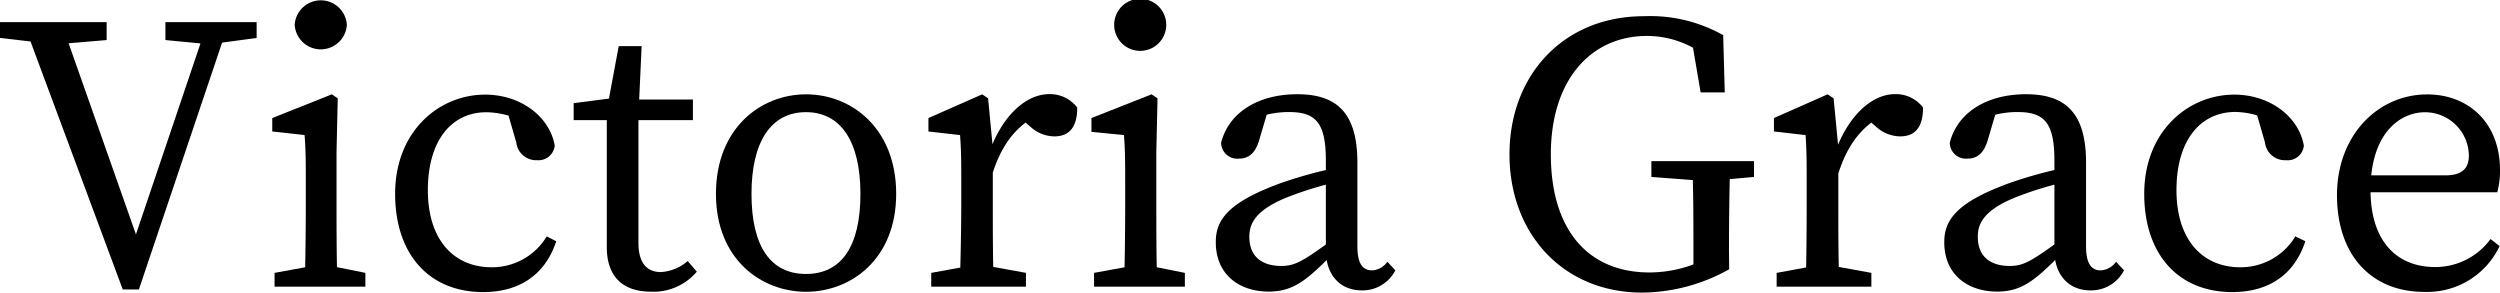
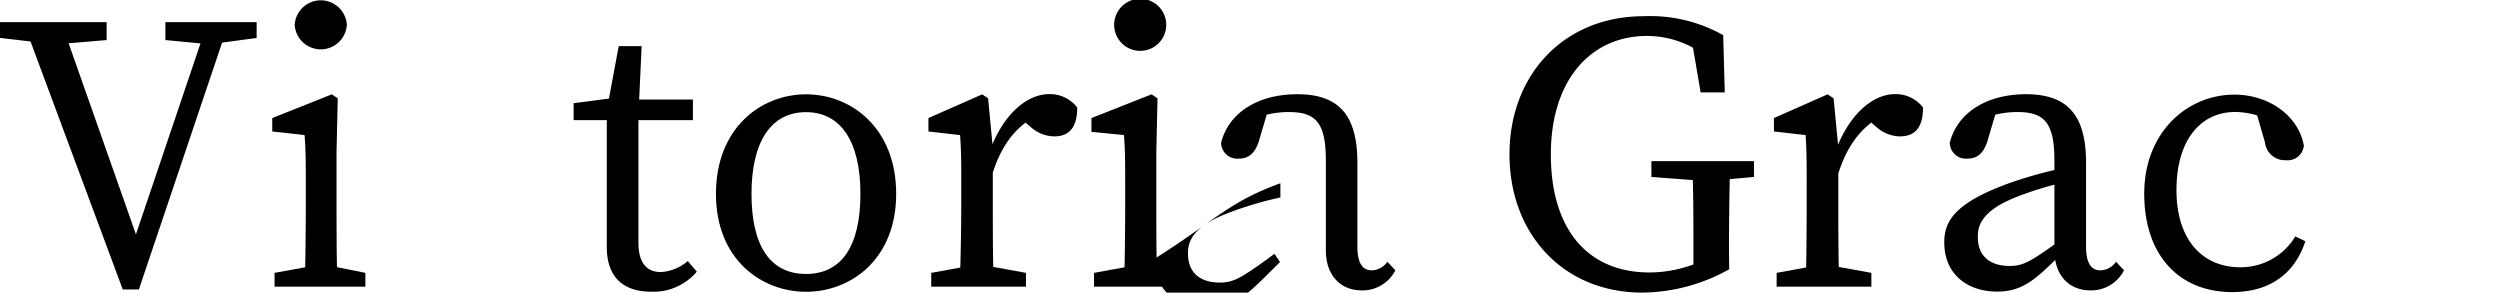
<svg xmlns="http://www.w3.org/2000/svg" id="レイヤー_1" data-name="レイヤー 1" viewBox="0 0 249.67 29.22">
  <path d="M5.13,4.38,0,3.79V2.21H10.65V4l-4.73.4ZM2.33,2.21H6.11L14,24.61h-.83l7.57-22.4h2.13l-9,26.7H12.26ZM20.47,4.38,16.52,4V2.21h9.11V3.79l-4.37.59Z" />
  <path d="M30.42,28.63c.08-1.77.12-5.84.12-8.28V18.49c0-2.17,0-3.39-.12-5l-3.23-.36V11.79l5.95-2.37.59.4-.12,5.32v5.21c0,2.44,0,6.51.12,8.28Zm6.07-1.38v1.38H27.42V27.25l4.34-.79h.79ZM29.43,2.48a2.61,2.61,0,0,1,5.21,0,2.61,2.61,0,0,1-5.21,0Z" />
-   <path d="M42.73,19c0,5,2.64,7.69,6.35,7.69a6.36,6.36,0,0,0,5.52-3.08l.95.48c-1.07,3.27-3.59,5.08-7.3,5.08-5.4,0-8.79-3.78-8.79-9.82,0-6.19,4.33-9.9,9-9.9,3.51,0,6.43,2.17,6.94,5.09A1.63,1.63,0,0,1,53.65,16a2,2,0,0,1-2.09-1.77l-1-3.47,1.81,1.45a8.17,8.17,0,0,0-3.78-1C45.18,11.2,42.73,13.92,42.73,19Z" />
  <path d="M66,27.17a4.49,4.49,0,0,0,2.68-1.1l.91,1.06a5.66,5.66,0,0,1-4.58,2c-2.72,0-4.41-1.42-4.41-4.45,0-1,0-1.78,0-3.32V12H57.29v-1.7l4.89-.63L60.6,11l1.19-6.39h2.29l-.32,6.9V24.25C63.76,26.3,64.63,27.17,66,27.17ZM69.2,9.94V12h-7V9.94Z" />
  <path d="M71.5,19.36c0-6.54,4.45-9.94,9-9.94s9,3.4,9,9.94-4.54,9.78-9,9.78S71.5,25.91,71.5,19.36Zm14.43,0c0-5.28-2-8.16-5.44-8.16s-5.44,2.88-5.44,8.16,1.93,8,5.44,8S85.93,24.65,85.93,19.36Z" />
  <path d="M96,20.35V18.49c0-2.17,0-3.39-.12-5l-3.16-.36V11.79l5.37-2.37.59.4.47,4.93v5.6c0,2.44,0,6.51.12,8.28H95.84C95.92,26.86,96,22.79,96,20.35Zm-3,6.9,4.34-.79h.78l4.34.79v1.38H93ZM97.53,15h2.25l-1,.28c1.26-3.67,3.66-5.88,6-5.88a3.41,3.41,0,0,1,2.8,1.34c0,1.86-.71,2.88-2.29,2.88a3.59,3.59,0,0,1-2.36-.94l-1.07-.91,1.93-.39c-2.44,1.26-3.86,3.23-4.77,6.27h-1.5Z" />
  <path d="M112.25,28.63c.08-1.77.12-5.84.12-8.28V18.49c0-2.17,0-3.39-.12-5L109,13.17V11.79l6-2.37.6.4-.12,5.32v5.21c0,2.44,0,6.51.12,8.28Zm6.08-1.38v1.38h-9.07V27.25l4.33-.79h.79ZM111.27,2.48a2.6,2.6,0,0,1,5.2,0,2.6,2.6,0,0,1-5.2,0Z" />
-   <path d="M127.87,18.3A44.24,44.24,0,0,1,134,16.64v1.42a35.66,35.66,0,0,0-5.29,1.58c-3.55,1.38-3.94,2.88-3.94,4,0,2.09,1.38,2.92,3.19,2.92,1.38,0,2.17-.51,4.66-2.29l.79-.59.55.83-1.15,1.14c-2.36,2.37-3.7,3.47-6.11,3.47-2.88,0-5.28-1.65-5.28-4.93C121.41,22,122.59,20.23,127.87,18.3Zm4.54,6.7V16c0-3.86-1.1-4.81-3.71-4.81a9.24,9.24,0,0,0-3.55.71l1.58-1.22-1,3.39c-.36,1.14-.95,1.77-2,1.77a1.61,1.61,0,0,1-1.78-1.58c.75-3,3.67-4.85,7.61-4.85s6,1.86,6,6.83v8.36c0,1.77.56,2.4,1.46,2.4a2,2,0,0,0,1.54-.86l.79.86A3.68,3.68,0,0,1,136,29C133.83,29,132.41,27.45,132.41,25Z" />
+   <path d="M127.87,18.3v1.42a35.66,35.66,0,0,0-5.29,1.58c-3.55,1.38-3.94,2.88-3.94,4,0,2.09,1.38,2.92,3.19,2.92,1.38,0,2.17-.51,4.66-2.29l.79-.59.55.83-1.15,1.14c-2.36,2.37-3.7,3.47-6.11,3.47-2.88,0-5.28-1.65-5.28-4.93C121.41,22,122.59,20.23,127.87,18.3Zm4.54,6.7V16c0-3.86-1.1-4.81-3.71-4.81a9.24,9.24,0,0,0-3.55.71l1.58-1.22-1,3.39c-.36,1.14-.95,1.77-2,1.77a1.61,1.61,0,0,1-1.78-1.58c.75-3,3.67-4.85,7.61-4.85s6,1.86,6,6.83v8.36c0,1.77.56,2.4,1.46,2.4a2,2,0,0,0,1.54-.86l.79.86A3.68,3.68,0,0,1,136,29C133.83,29,132.41,27.45,132.41,25Z" />
  <path d="M172.69,26.89A18,18,0,0,1,164,29.22c-7.88,0-13.25-5.87-13.25-13.8s5.41-13.8,13.41-13.8a14.86,14.86,0,0,1,7.93,1.89l.16,5.72h-2.41l-1-5.84,2.45.79V6.43a9.6,9.6,0,0,0-6.82-2.84c-5.52,0-9.59,4.3-9.59,11.83s3.71,11.79,9.86,11.79a12.72,12.72,0,0,0,6.15-1.62l-1.77,1.86V25.16c0-3,0-6.07-.12-9.07h3.79c-.08,3-.12,6-.12,9.07Zm-7.77-9.22V16.09h10.25v1.58l-4.33.39h-.79Z" />
  <path d="M180.43,20.35V18.49c0-2.17,0-3.39-.11-5l-3.16-.36V11.79l5.36-2.37.6.4.47,4.93v5.6c0,2.44,0,6.51.12,8.28h-3.39C180.4,26.86,180.43,22.79,180.43,20.35Zm-3,6.9,4.33-.79h.79l4.34.79v1.38h-9.46ZM182,15h2.25l-1,.28c1.27-3.67,3.67-5.88,6-5.88a3.41,3.41,0,0,1,2.8,1.34c0,1.86-.71,2.88-2.29,2.88a3.6,3.6,0,0,1-2.37-.94l-1.06-.91,1.93-.39c-2.44,1.26-3.86,3.23-4.77,6.27H182Z" />
  <path d="M200.63,18.3a43.86,43.86,0,0,1,6.12-1.66v1.42a35.66,35.66,0,0,0-5.29,1.58c-3.55,1.38-3.94,2.88-3.94,4,0,2.09,1.38,2.92,3.19,2.92,1.38,0,2.17-.51,4.66-2.29l.79-.59.55.83-1.15,1.14c-2.36,2.37-3.7,3.47-6.11,3.47-2.88,0-5.28-1.65-5.28-4.93C194.17,22,195.35,20.23,200.63,18.3Zm4.54,6.7V16c0-3.86-1.1-4.81-3.71-4.81a9.24,9.24,0,0,0-3.55.71l1.58-1.22-1,3.39c-.36,1.14-.95,1.77-2,1.77a1.61,1.61,0,0,1-1.77-1.58c.75-3,3.67-4.85,7.61-4.85s6,1.86,6,6.83v8.36c0,1.77.56,2.4,1.46,2.4a2,2,0,0,0,1.54-.86l.79.86a3.68,3.68,0,0,1-3.35,2C206.59,29,205.17,27.45,205.17,25Z" />
  <path d="M217.36,19c0,5,2.65,7.69,6.35,7.69a6.36,6.36,0,0,0,5.52-3.08l1,.48c-1.06,3.27-3.59,5.08-7.29,5.08-5.41,0-8.8-3.78-8.8-9.82,0-6.19,4.34-9.9,9-9.9,3.51,0,6.43,2.17,6.94,5.09A1.62,1.62,0,0,1,228.29,16a2,2,0,0,1-2.09-1.77l-1-3.47L227,12.18a8.21,8.21,0,0,0-3.79-1C219.81,11.2,217.36,13.92,217.36,19Z" />
-   <path d="M249.67,17a8.25,8.25,0,0,1-.27,2.2H234.85V17.51h9.38c1.89,0,2.33-.91,2.33-2a4.38,4.38,0,0,0-4.38-4.3c-2.52,0-5.44,2.13-5.44,7.77,0,5,2.52,7.69,6.47,7.69a6.85,6.85,0,0,0,5.52-2.8l.9.71a8,8,0,0,1-7.53,4.57c-5.28,0-8.71-3.67-8.71-9.66s4.1-10.06,9-10.06C246.44,9.42,249.67,12.18,249.67,17Z" />
</svg>